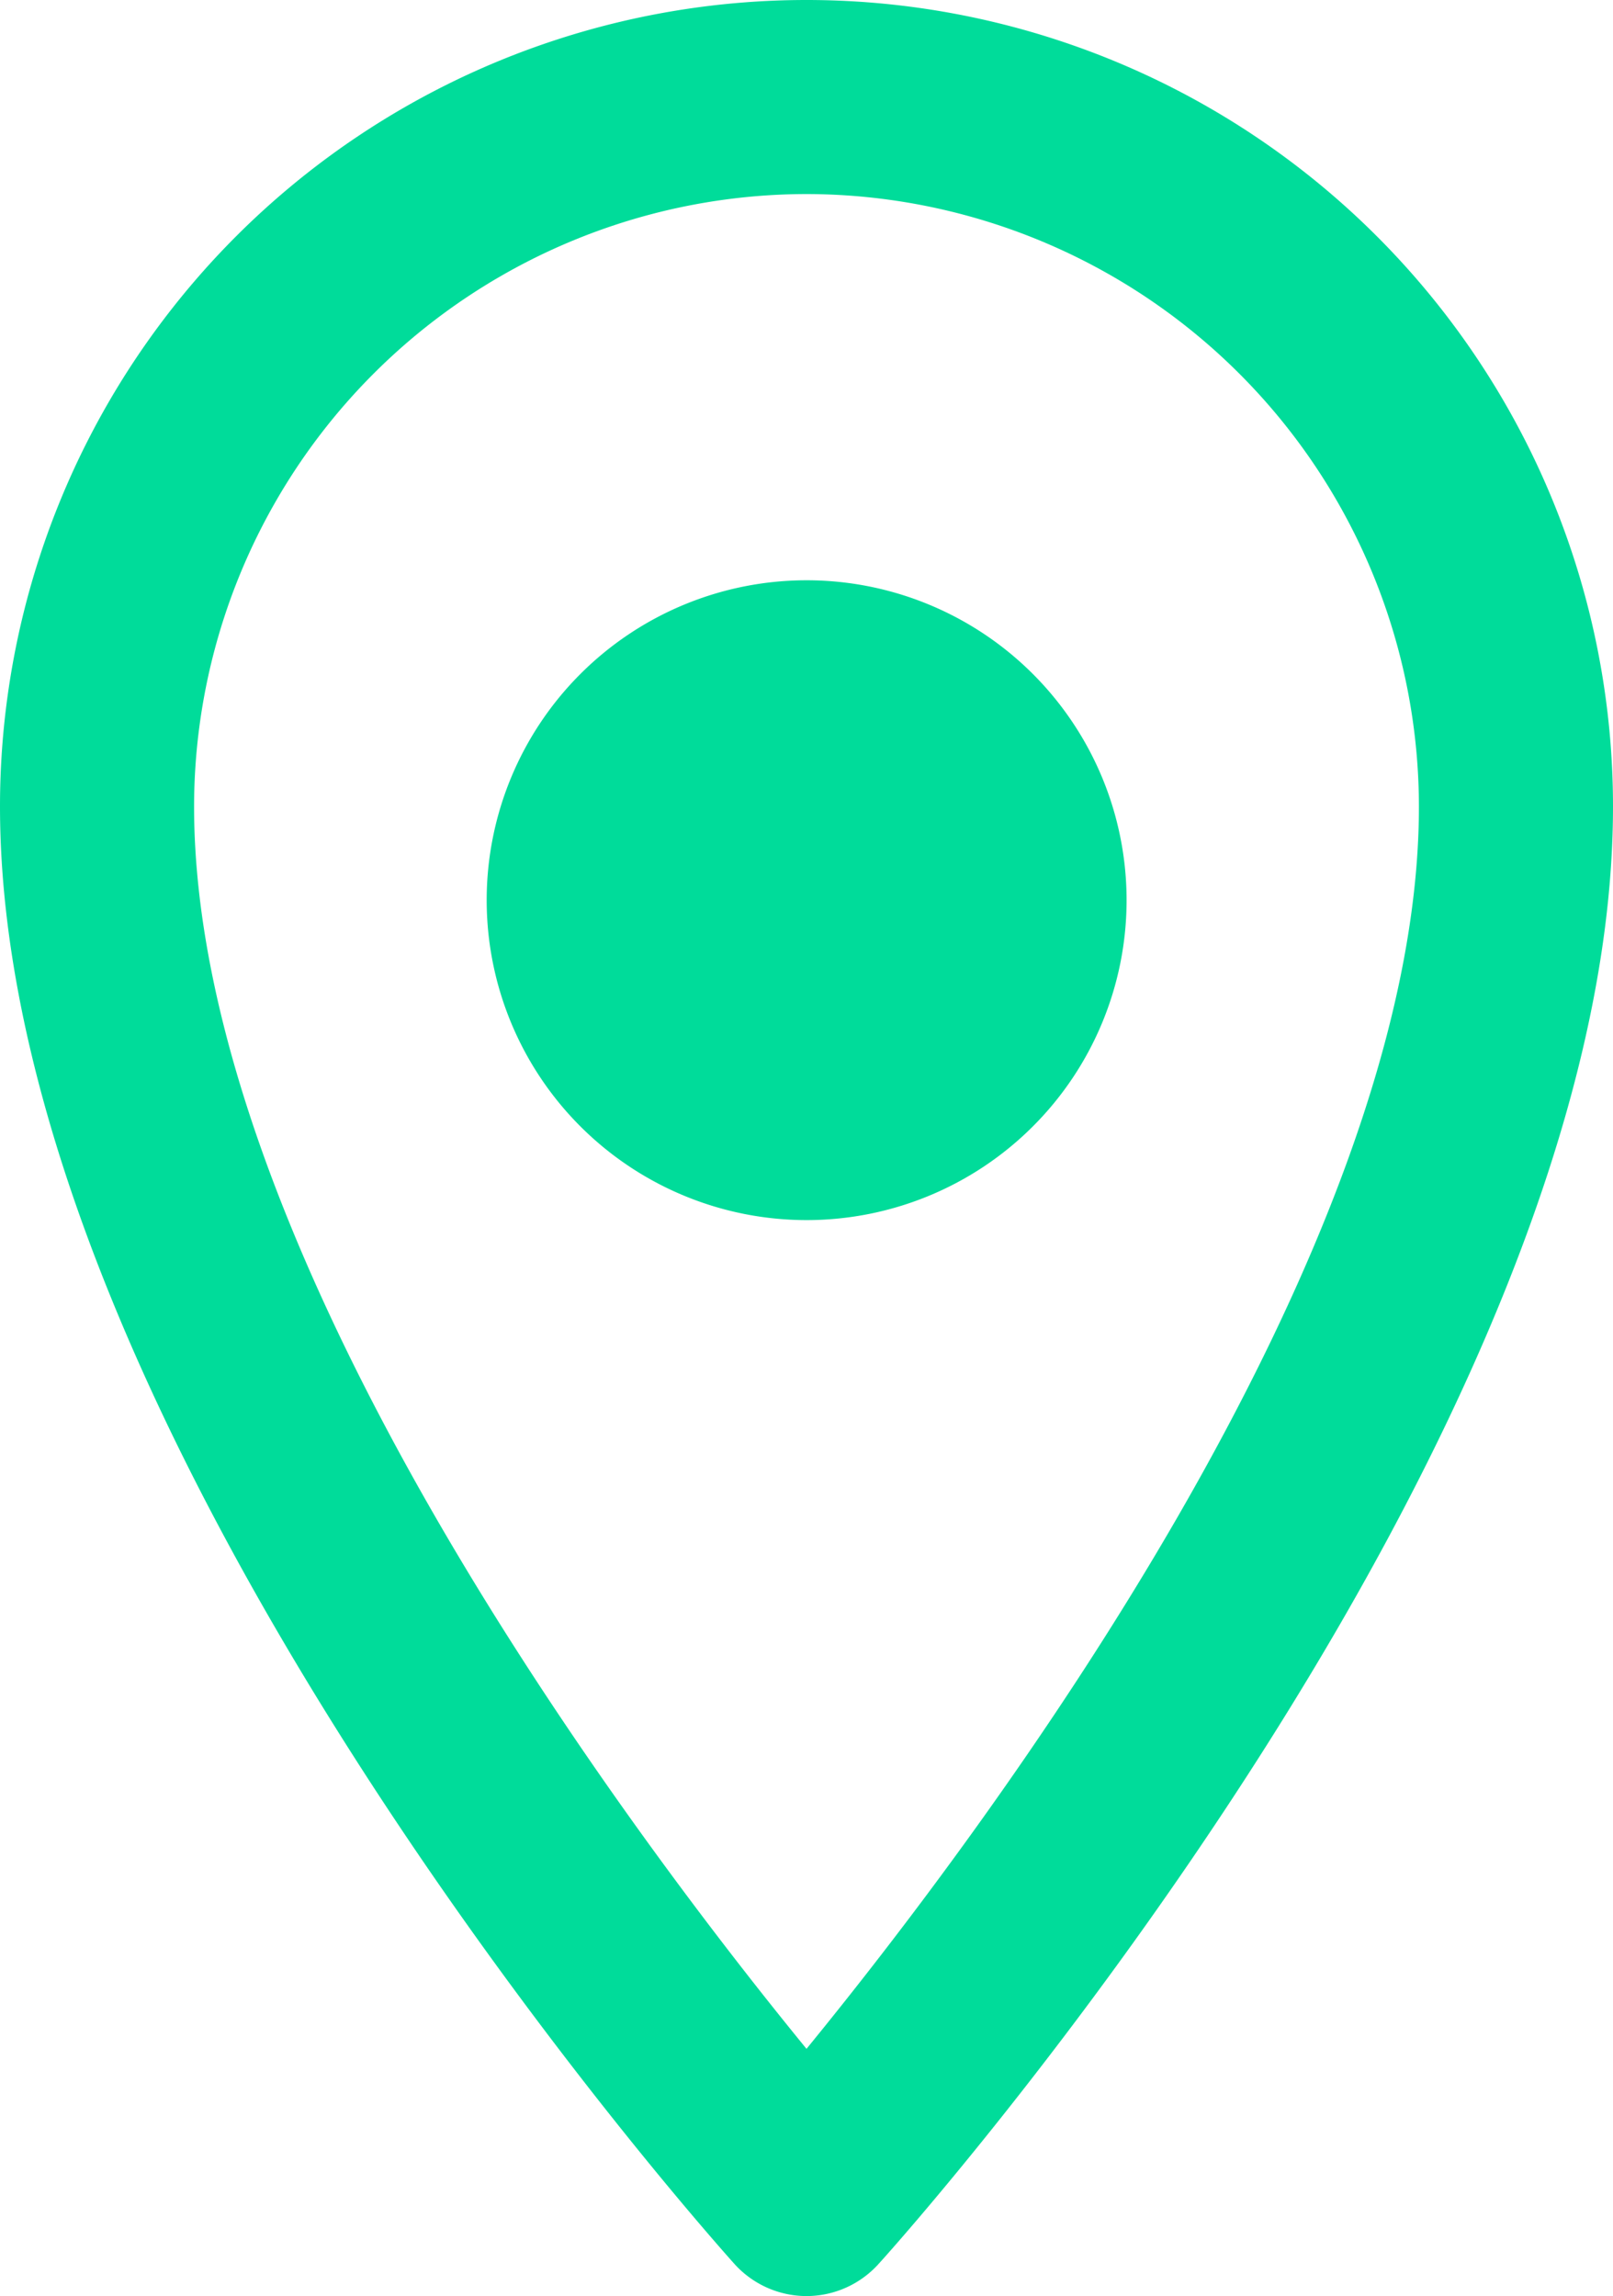
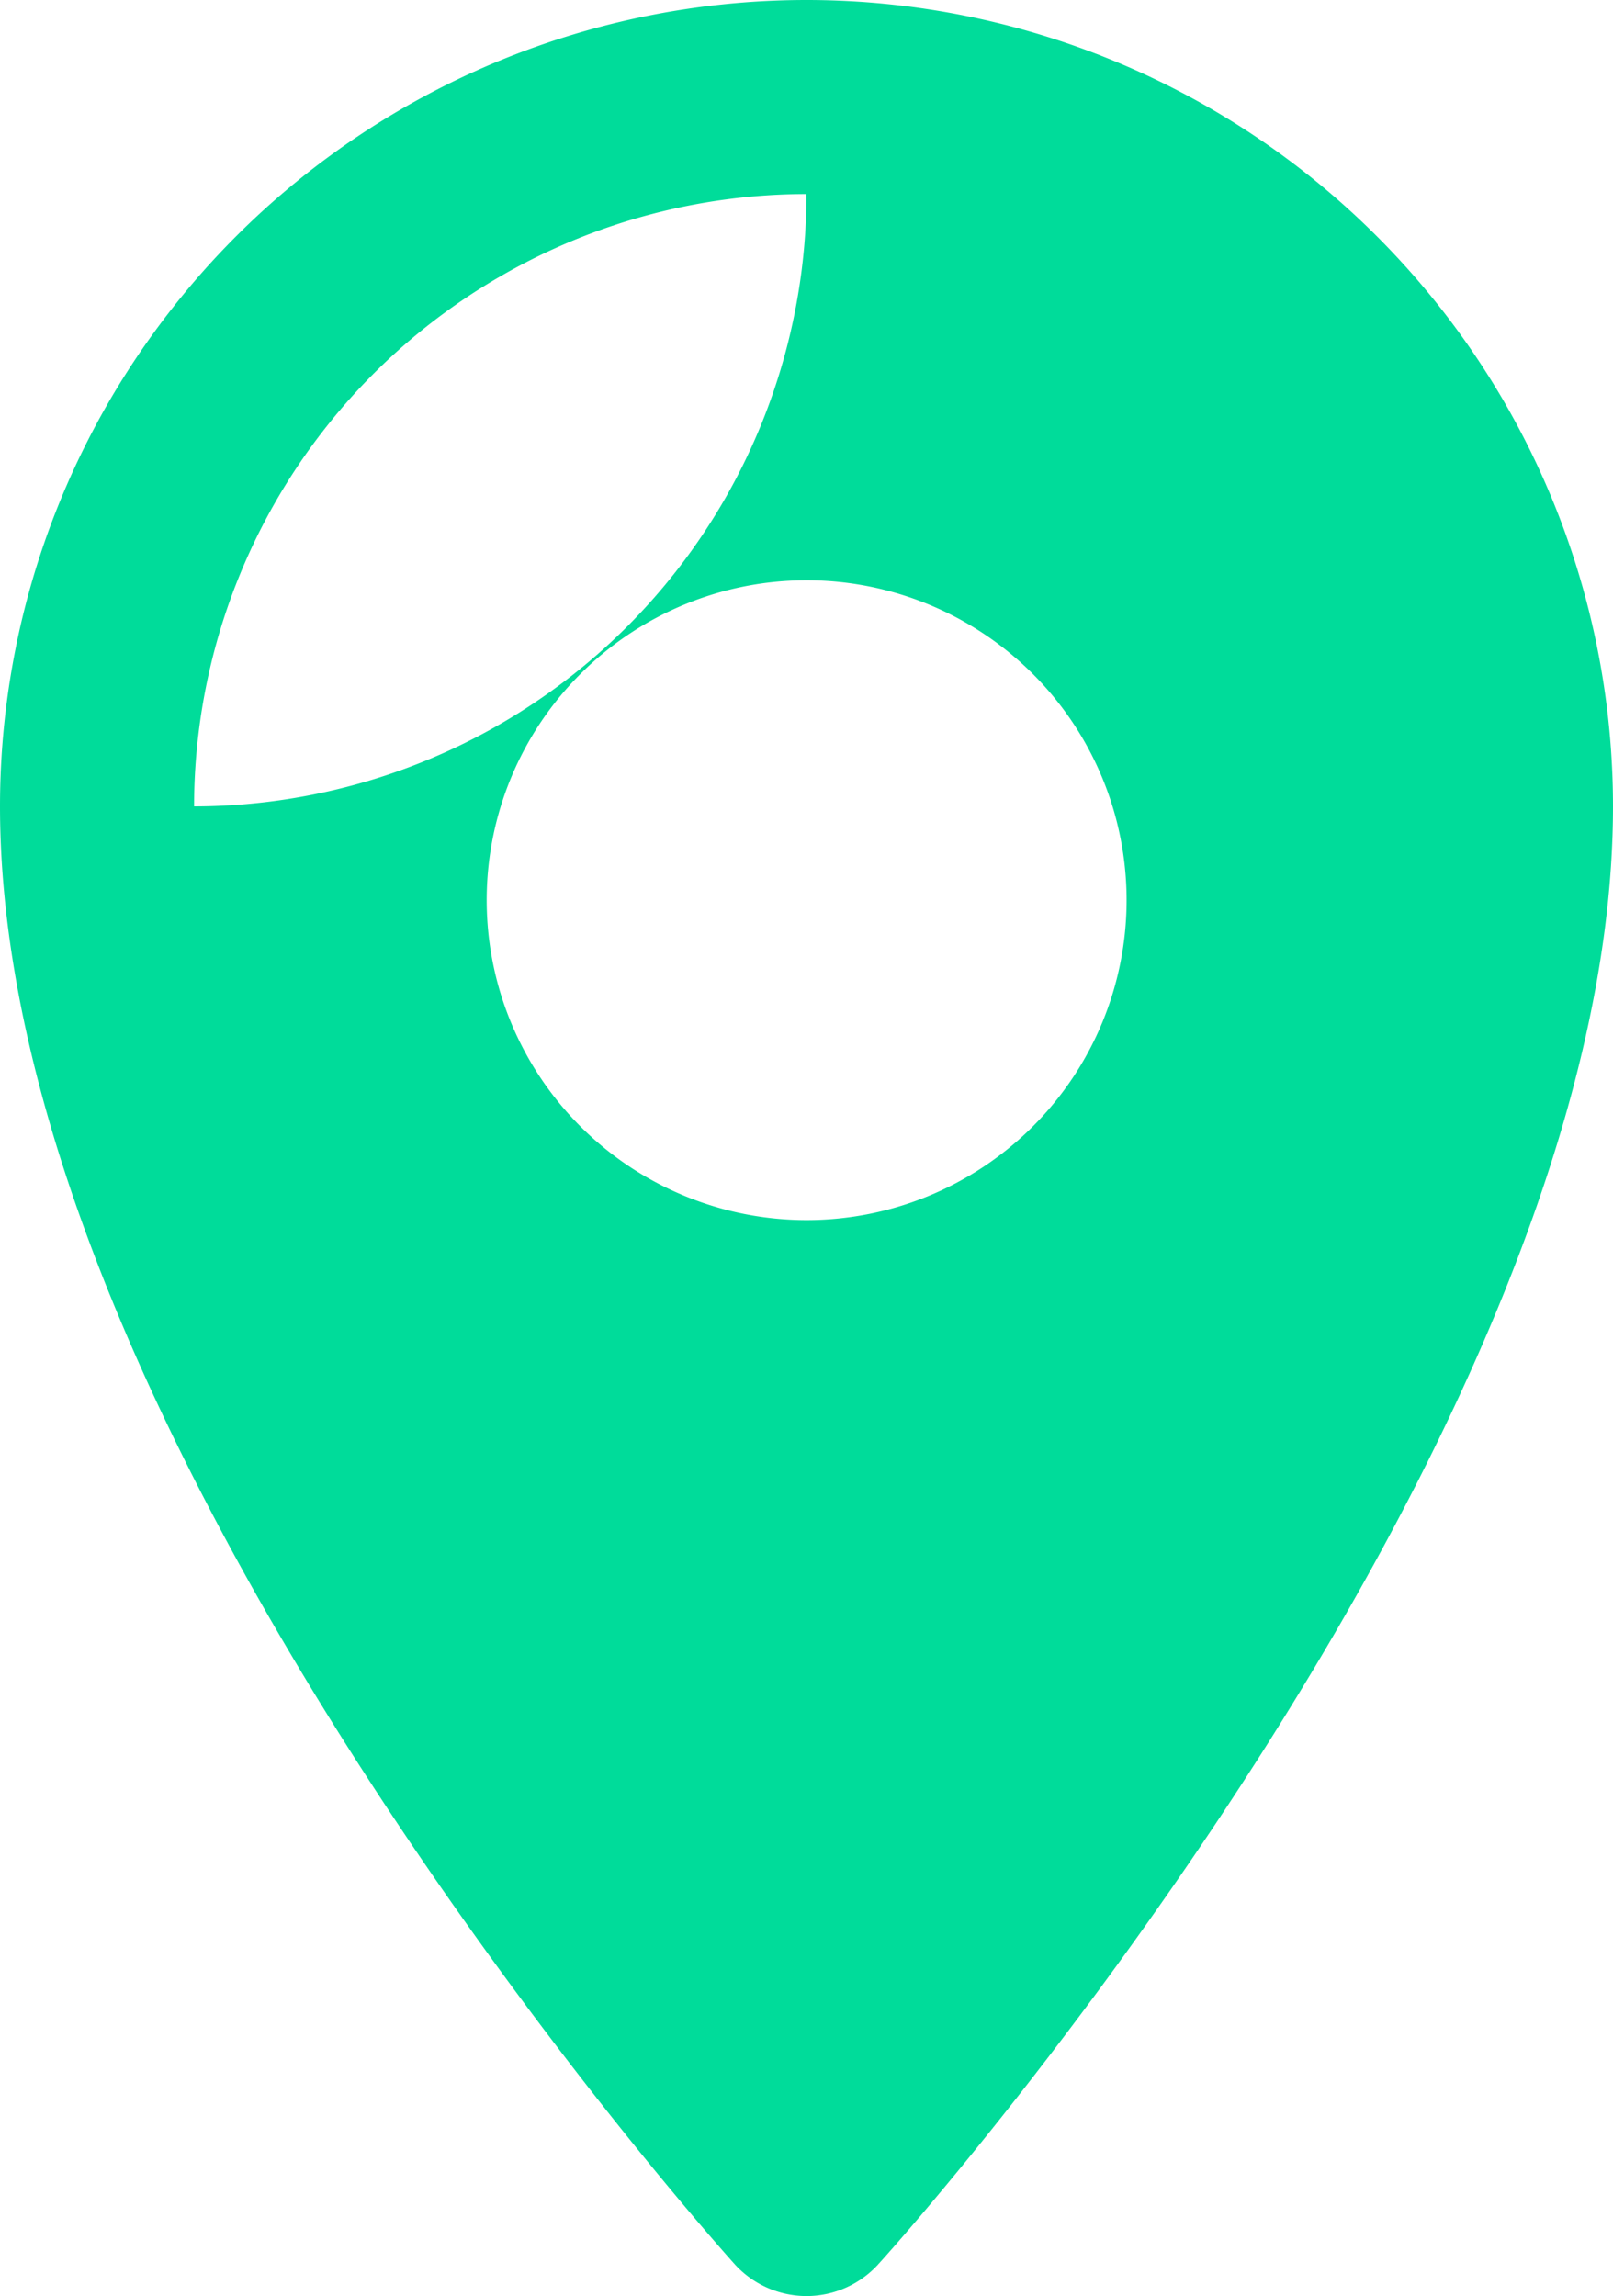
<svg xmlns="http://www.w3.org/2000/svg" width="11.918" height="16.967" viewBox="0 0 11.918 16.967">
-   <path id="Path_9" data-name="Path 9" d="M2877.063,183.546a.718.718,0,0,1-.533-.238c-.221-.247-5.426-6.092-5.426-10.77a5.959,5.959,0,0,1,11.918,0c0,4.678-5.2,10.523-5.426,10.77A.717.717,0,0,1,2877.063,183.546Zm0-15.533a4.53,4.53,0,0,0-4.525,4.525c0,3.313,3.225,7.591,4.525,9.181,1.3-1.59,4.525-5.868,4.525-9.181A4.531,4.531,0,0,0,2877.063,168.013Zm0,2.854a2.364,2.364,0,1,0,2.365,2.364A2.364,2.364,0,0,0,2877.063,170.867Z" transform="translate(-2871.104 -166.579)" fill="#00dc9a" />
+   <path id="Path_9" data-name="Path 9" d="M2877.063,183.546a.718.718,0,0,1-.533-.238c-.221-.247-5.426-6.092-5.426-10.77a5.959,5.959,0,0,1,11.918,0c0,4.678-5.2,10.523-5.426,10.77A.717.717,0,0,1,2877.063,183.546Zm0-15.533a4.53,4.53,0,0,0-4.525,4.525A4.531,4.531,0,0,0,2877.063,168.013Zm0,2.854a2.364,2.364,0,1,0,2.365,2.364A2.364,2.364,0,0,0,2877.063,170.867Z" transform="translate(-2871.104 -166.579)" fill="#00dc9a" />
</svg>